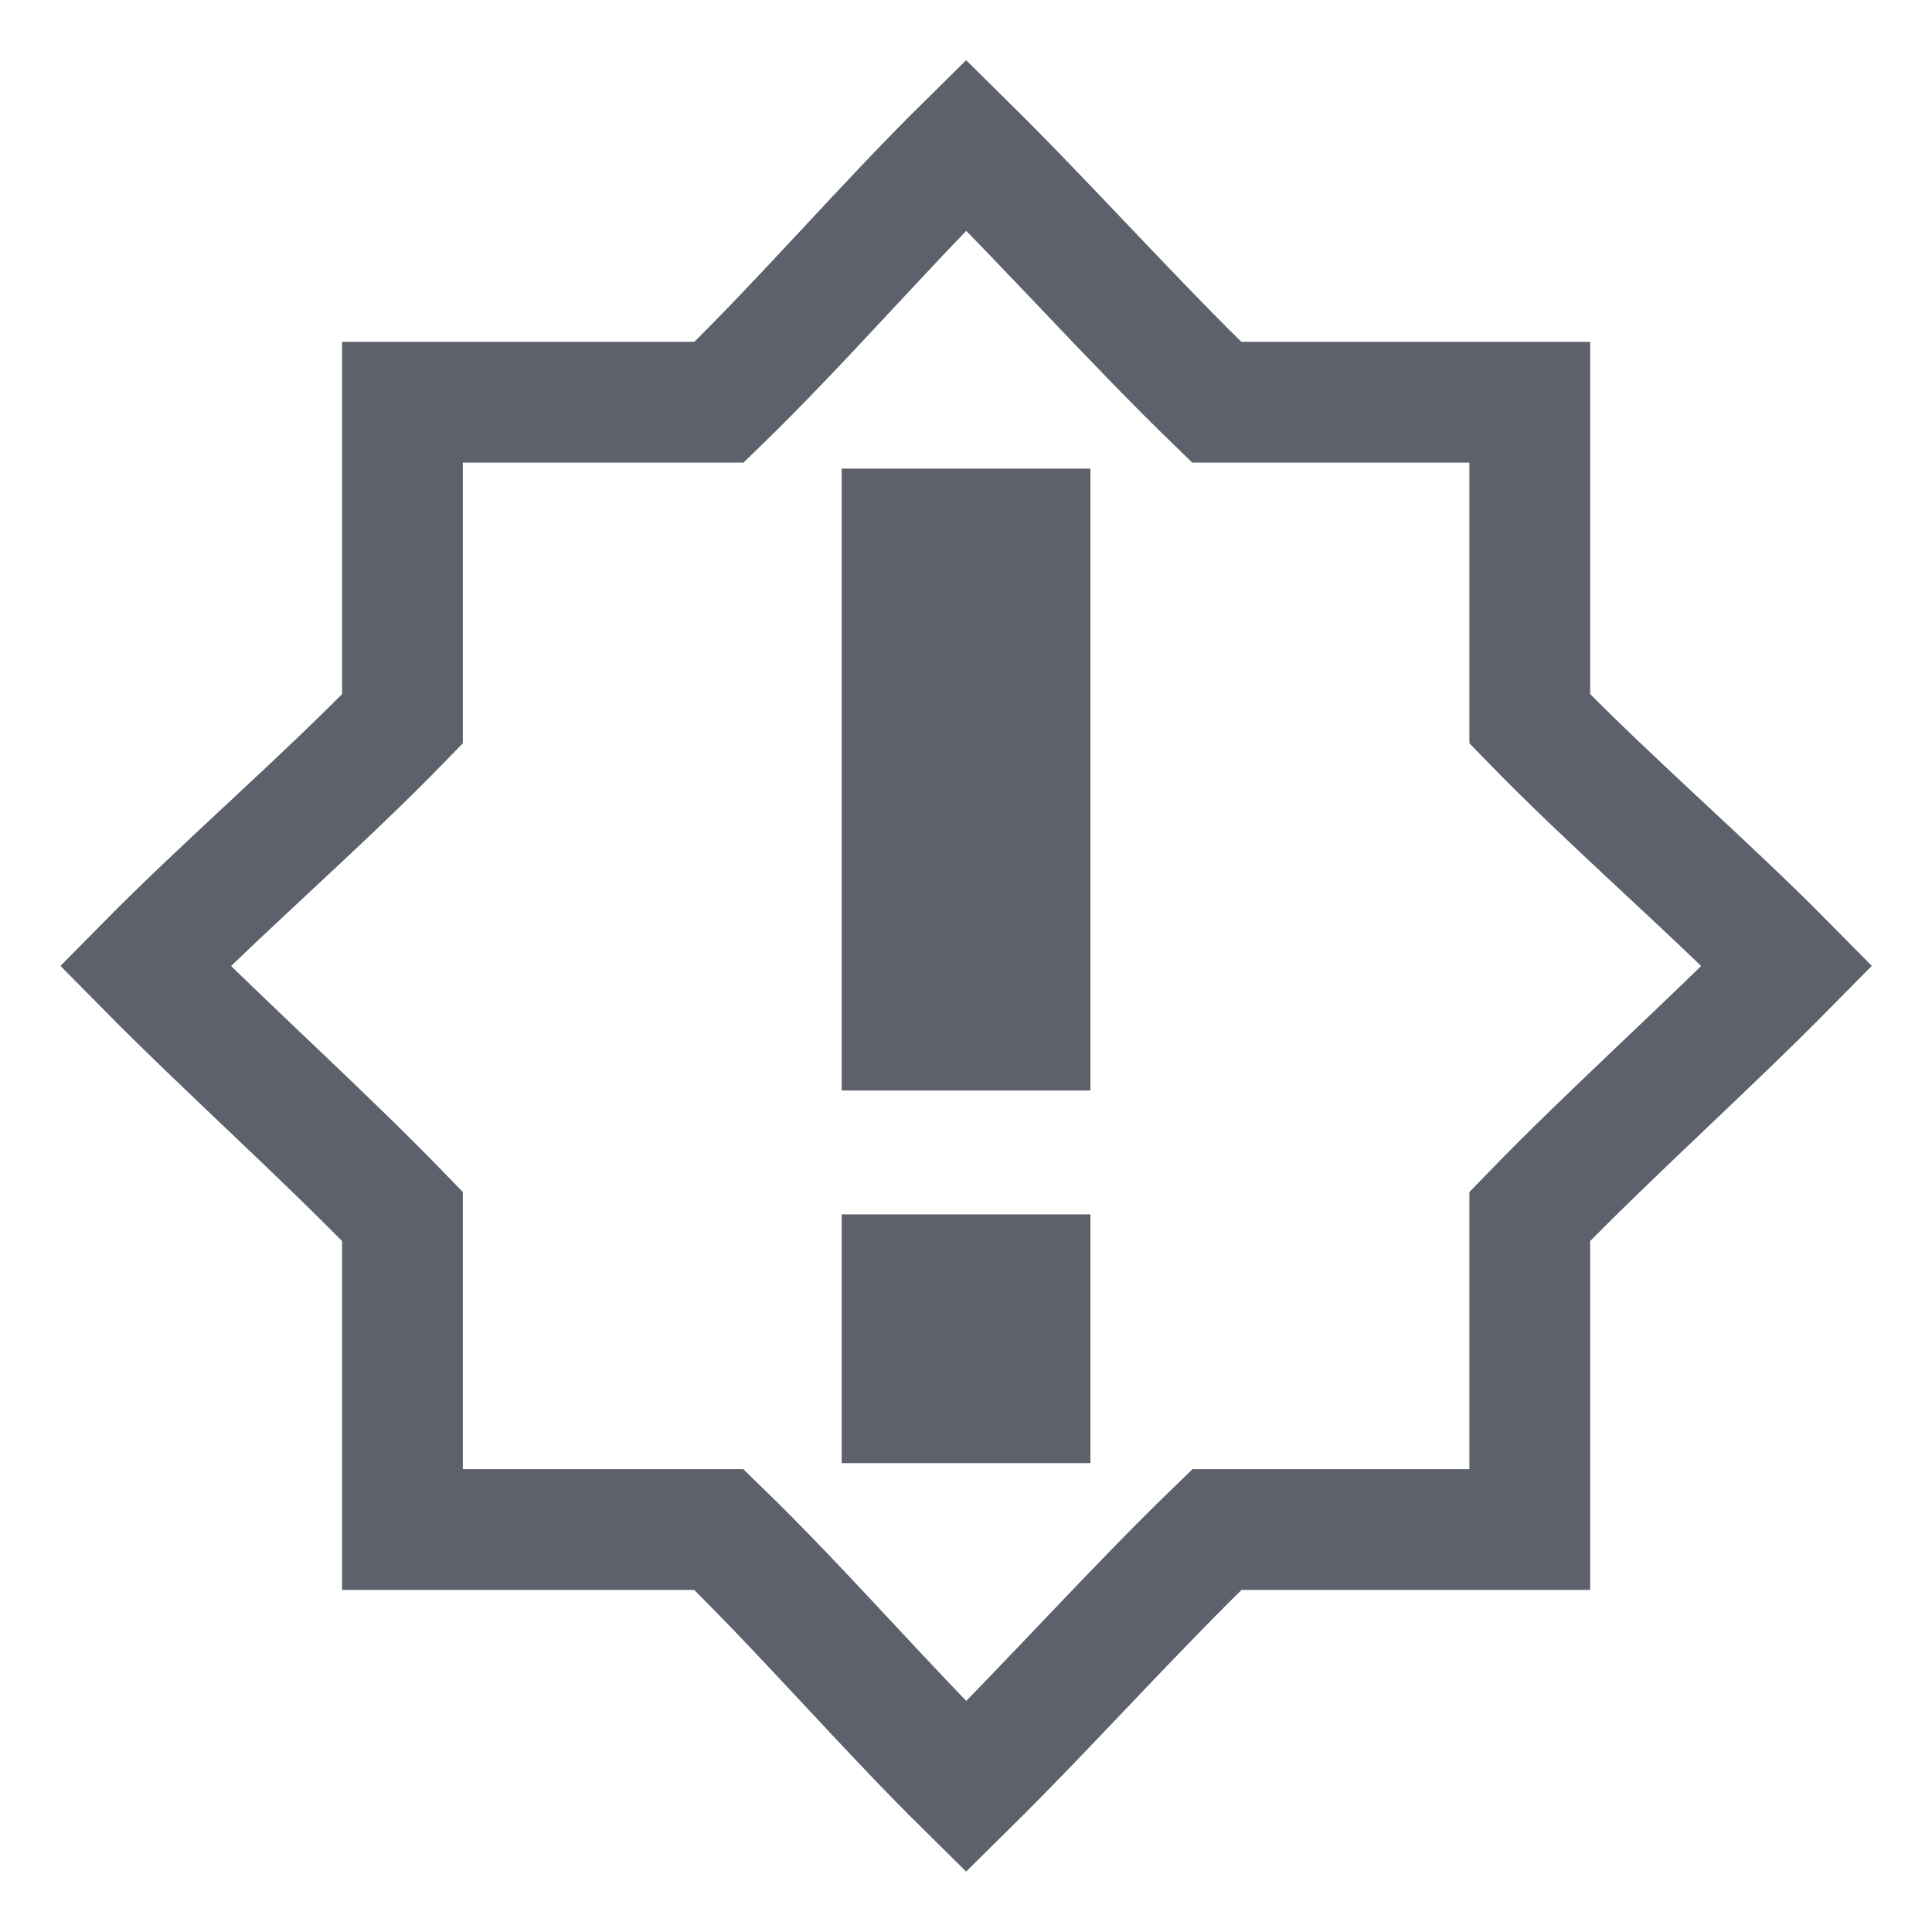
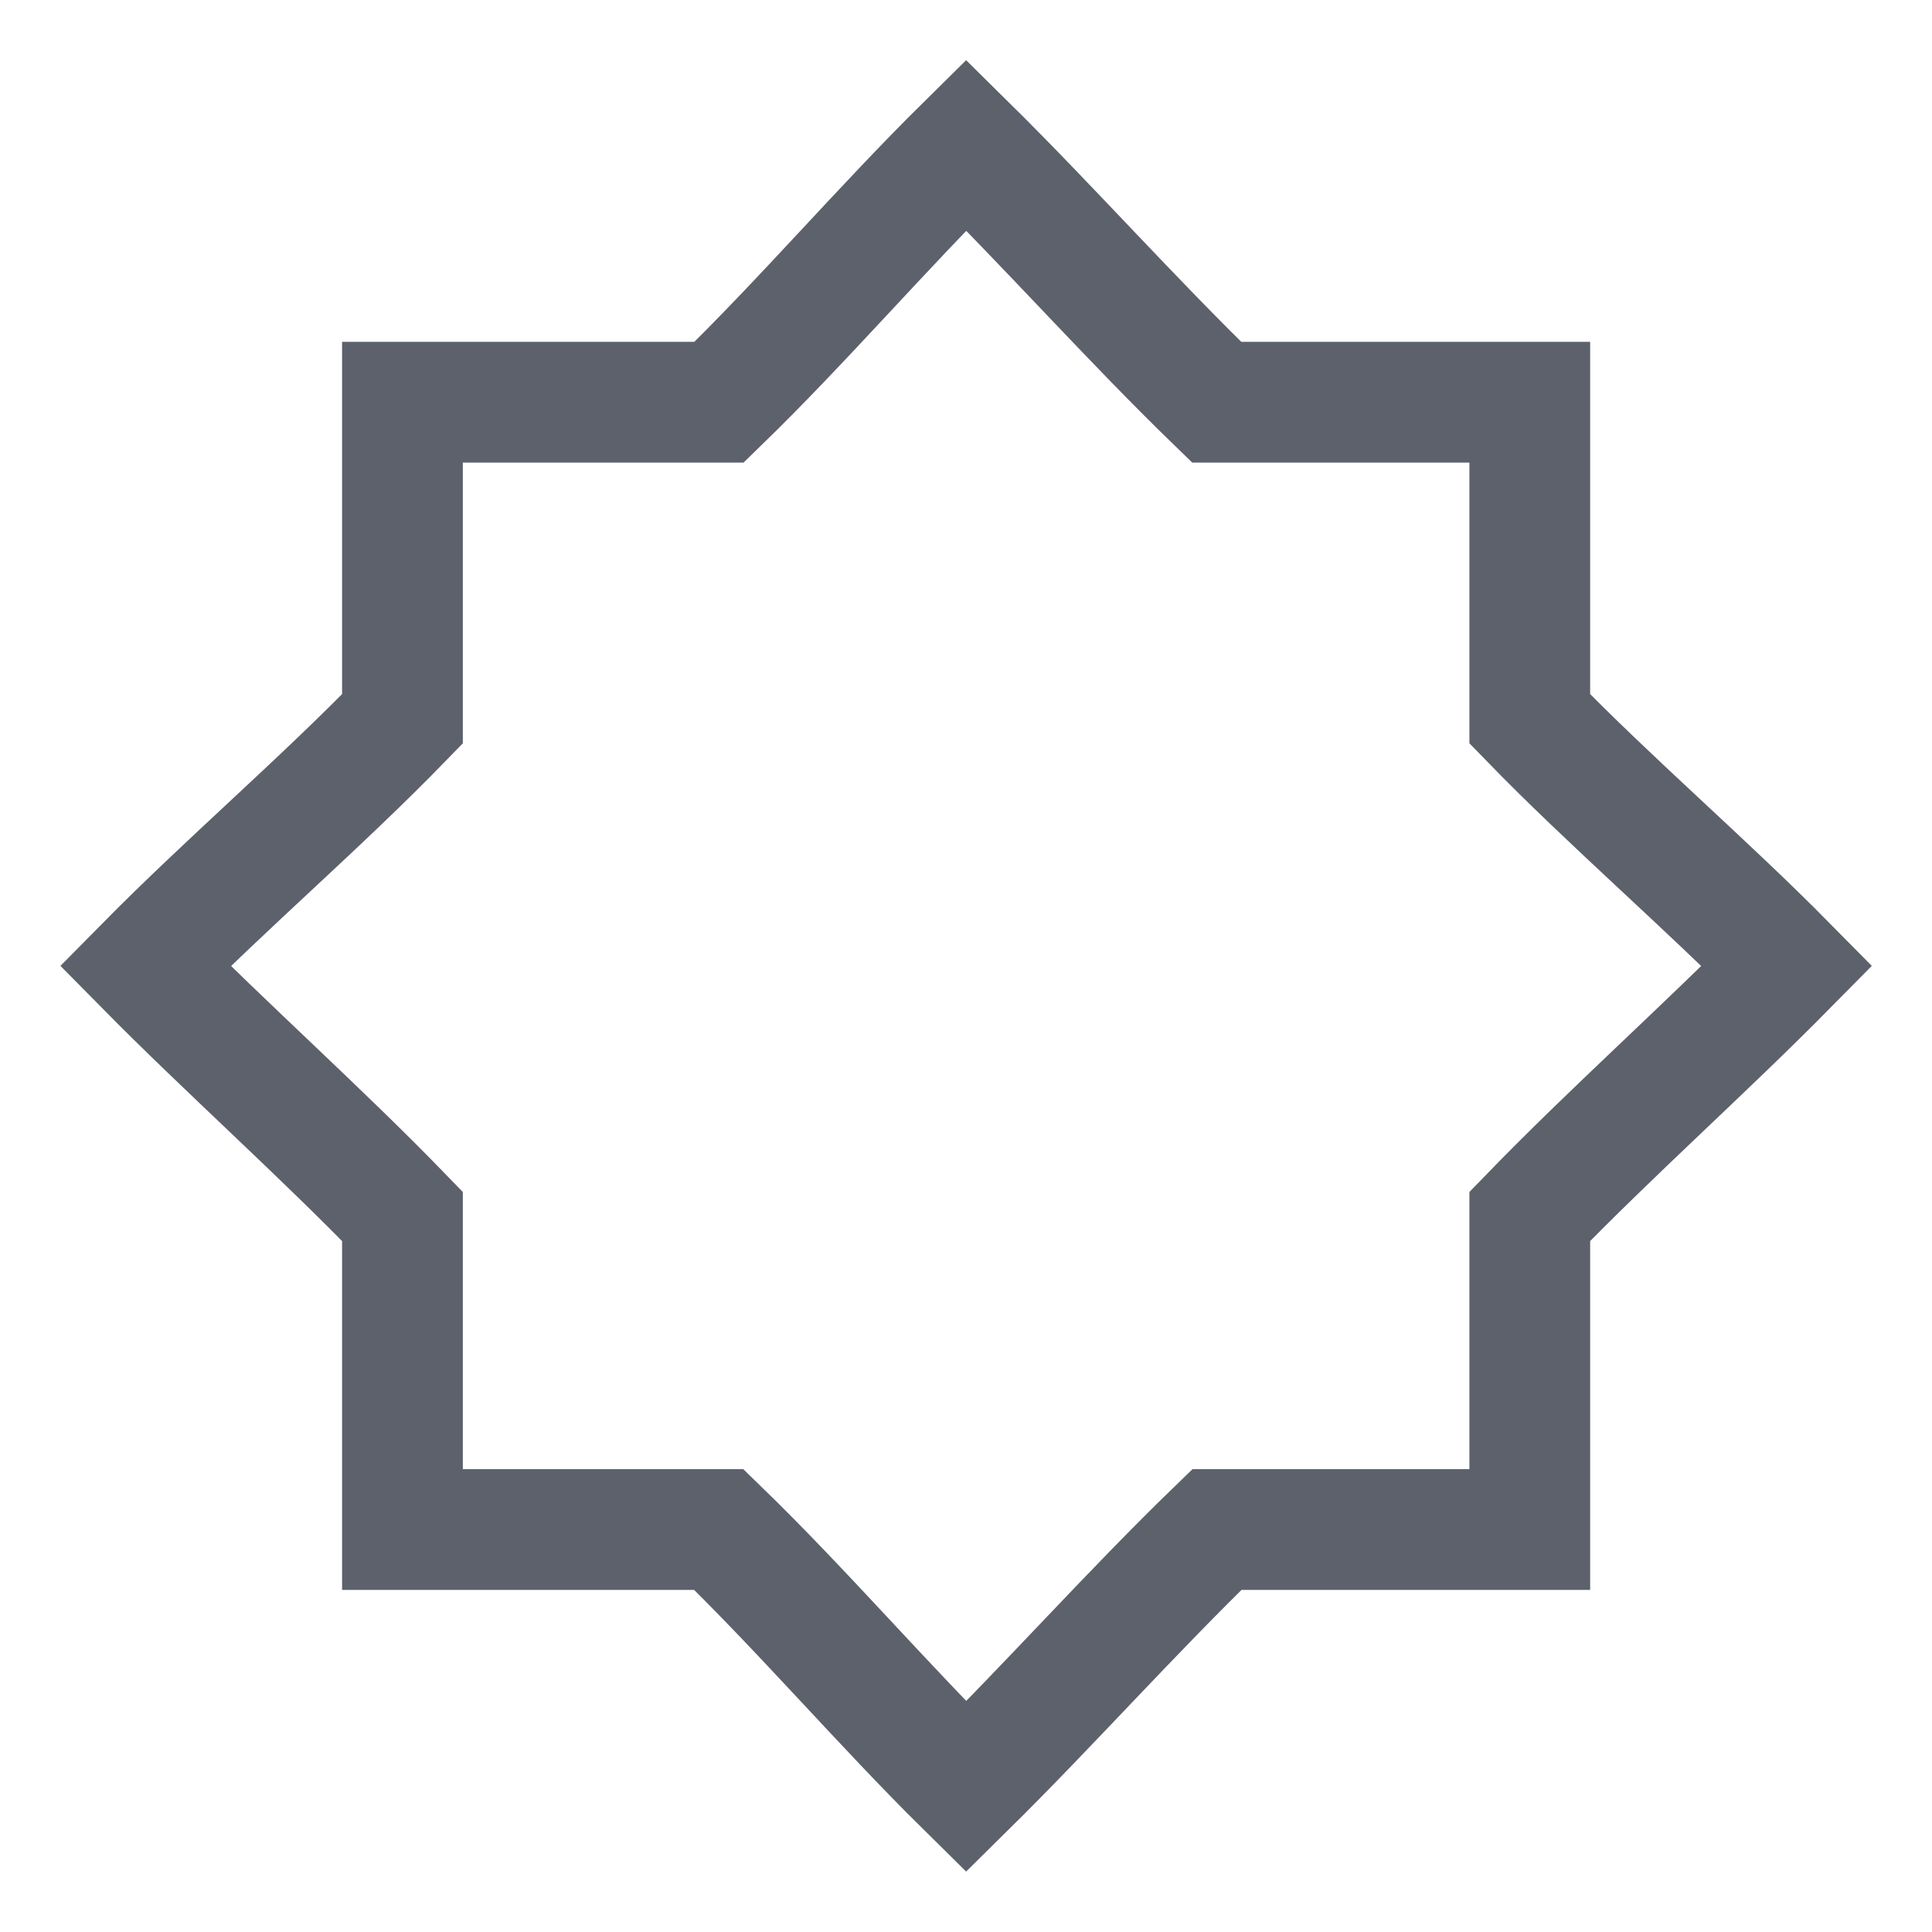
<svg xmlns="http://www.w3.org/2000/svg" style="enable-background:new" width="16" height="16" version="1.1">
  <g transform="translate(-465,355.003)">
    <g transform="translate(5.087236e-4,0.069)">
-       <path d="m 471.97,-345.015 h 2.06 v 2.06 h -2.06 z" style="fill:#5c616c" />
-       <path d="m 471.97,-351.191 h 2.06 v 3.086 2.064 h -2.06 v -2.064 z" style="fill:#5c616c" />
-     </g>
+       </g>
    <path style="fill:none;stroke:#5c616c" d="m 473.001,-353.802 c -0.689,0.68 -1.349,1.453 -2.046,2.13 h -2.622 v 2.622 c -0.677,0.697 -1.45,1.357 -2.13,2.046 0.68,0.689 1.453,1.376 2.13,2.075 v 2.593 h 2.62 c 0.698,0.677 1.358,1.449 2.048,2.13 0.69,-0.681 1.377,-1.453 2.077,-2.13 h 2.591 v -2.593 c 0.677,-0.699 1.45,-1.386 2.13,-2.075 -0.68,-0.689 -1.453,-1.349 -2.13,-2.046 v -2.622 h -2.593 c -0.699,-0.677 -1.386,-1.45 -2.075,-2.13 z" />
  </g>
</svg>